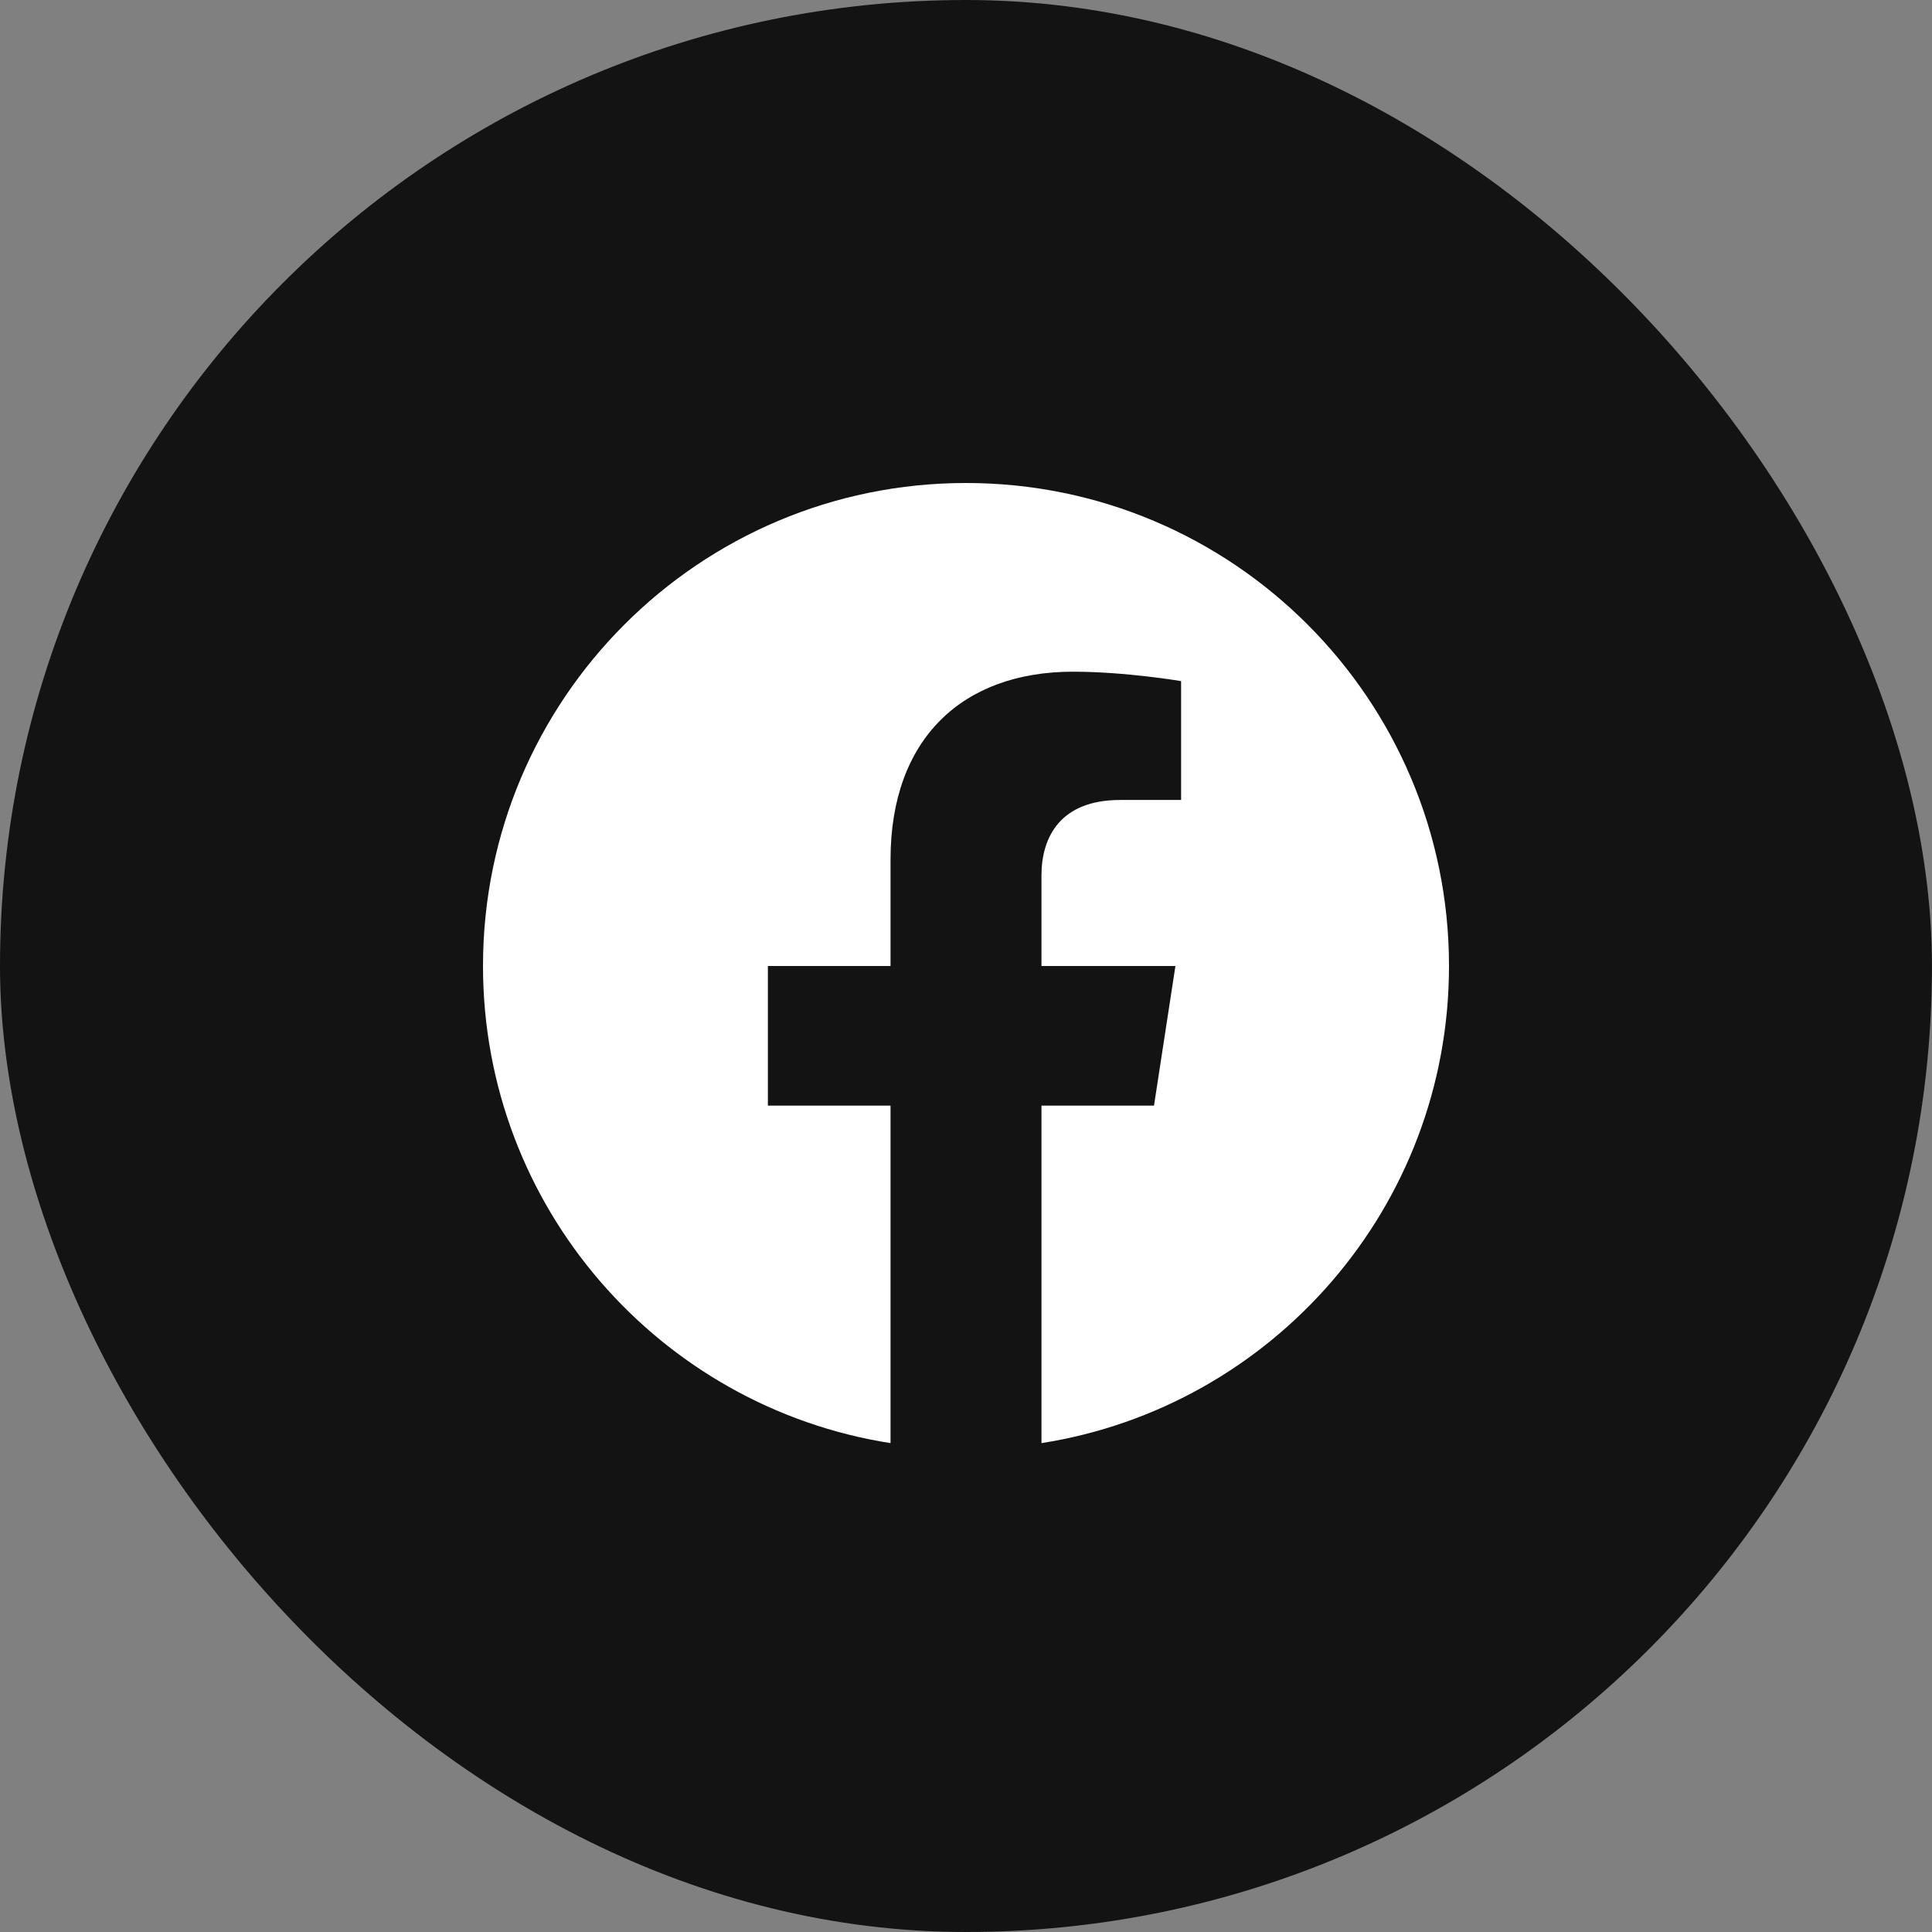
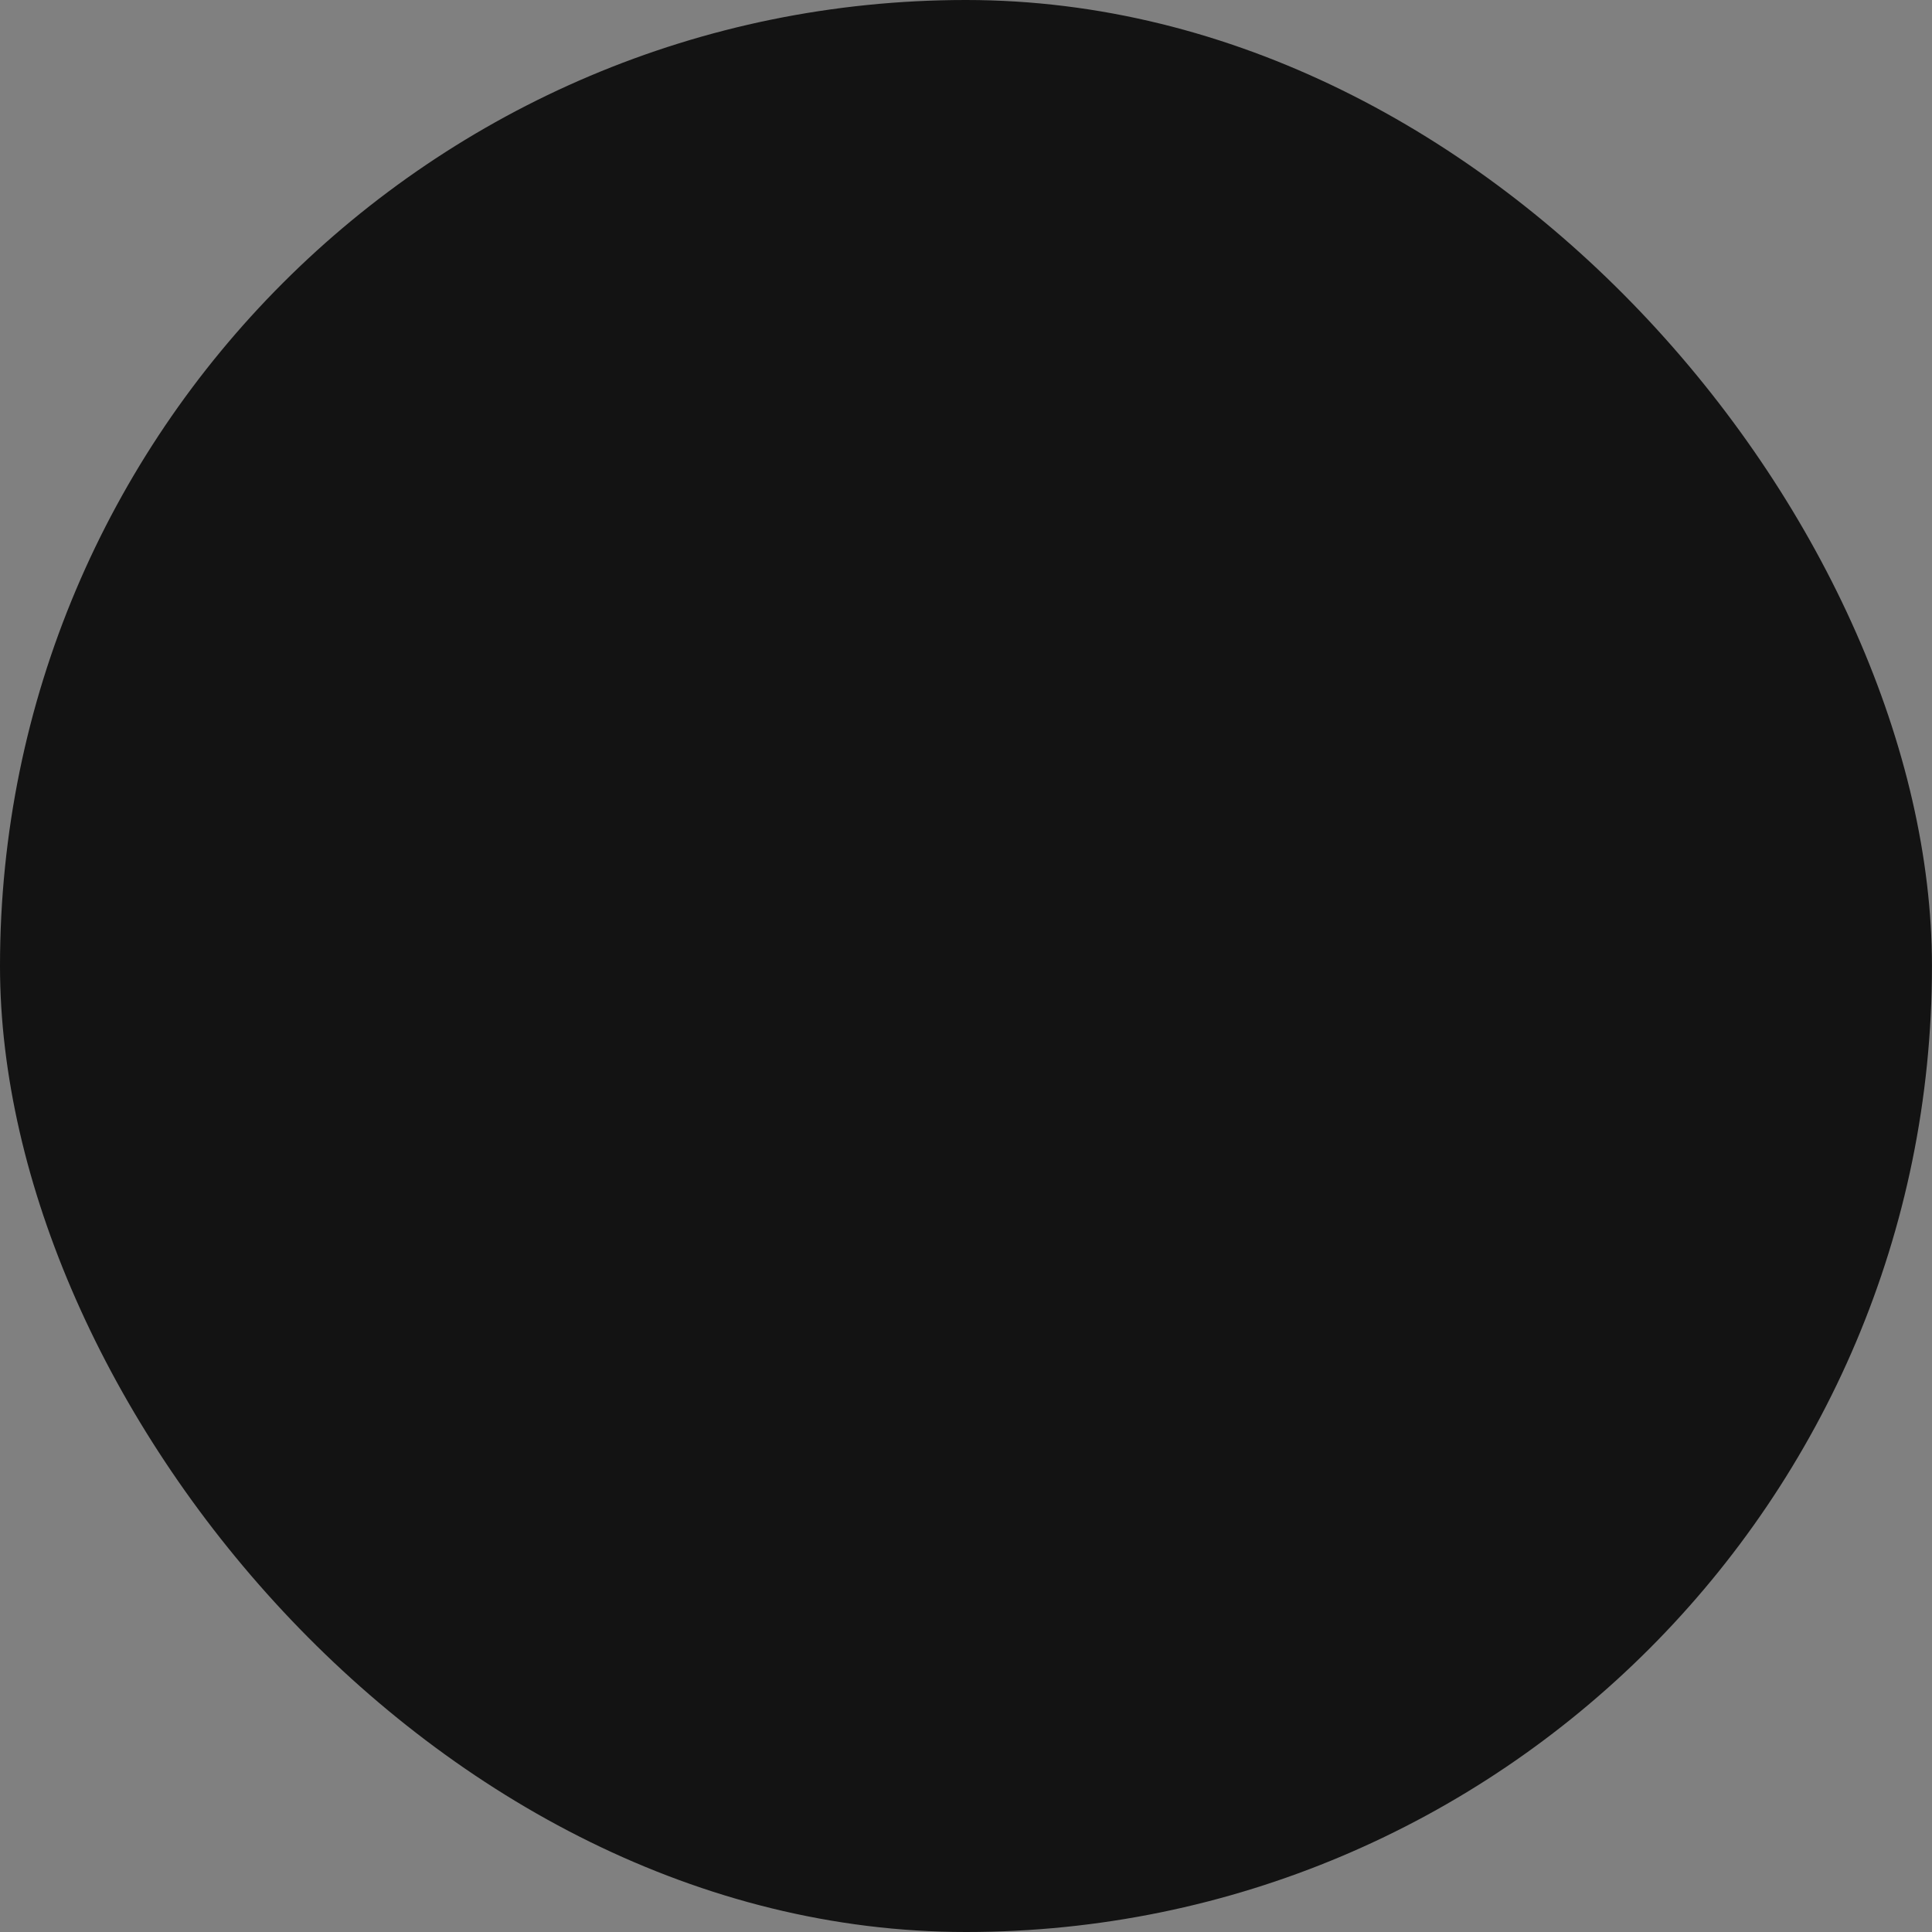
<svg xmlns="http://www.w3.org/2000/svg" width="48" height="48" viewBox="0 0 48 48" fill="none">
  <rect x="0" y="0" width="48" height="48" fill="#808080" stroke="none" />
  <rect x="0" width="47.999" height="48" rx="24" fill="#131313" />
-   <path d="M36 24C36 17.373 30.627 12 24 12C17.373 12 12 17.373 12 24C12 29.989 16.388 34.954 22.125 35.854V27.469H19.078V24H22.125V21.356C22.125 18.349 23.917 16.688 26.658 16.688C27.97 16.688 29.344 16.922 29.344 16.922V19.875H27.831C26.34 19.875 25.875 20.8 25.875 21.75V24H29.203L28.671 27.469H25.875V35.854C31.612 34.954 36 29.989 36 24Z" fill="white" />
</svg>